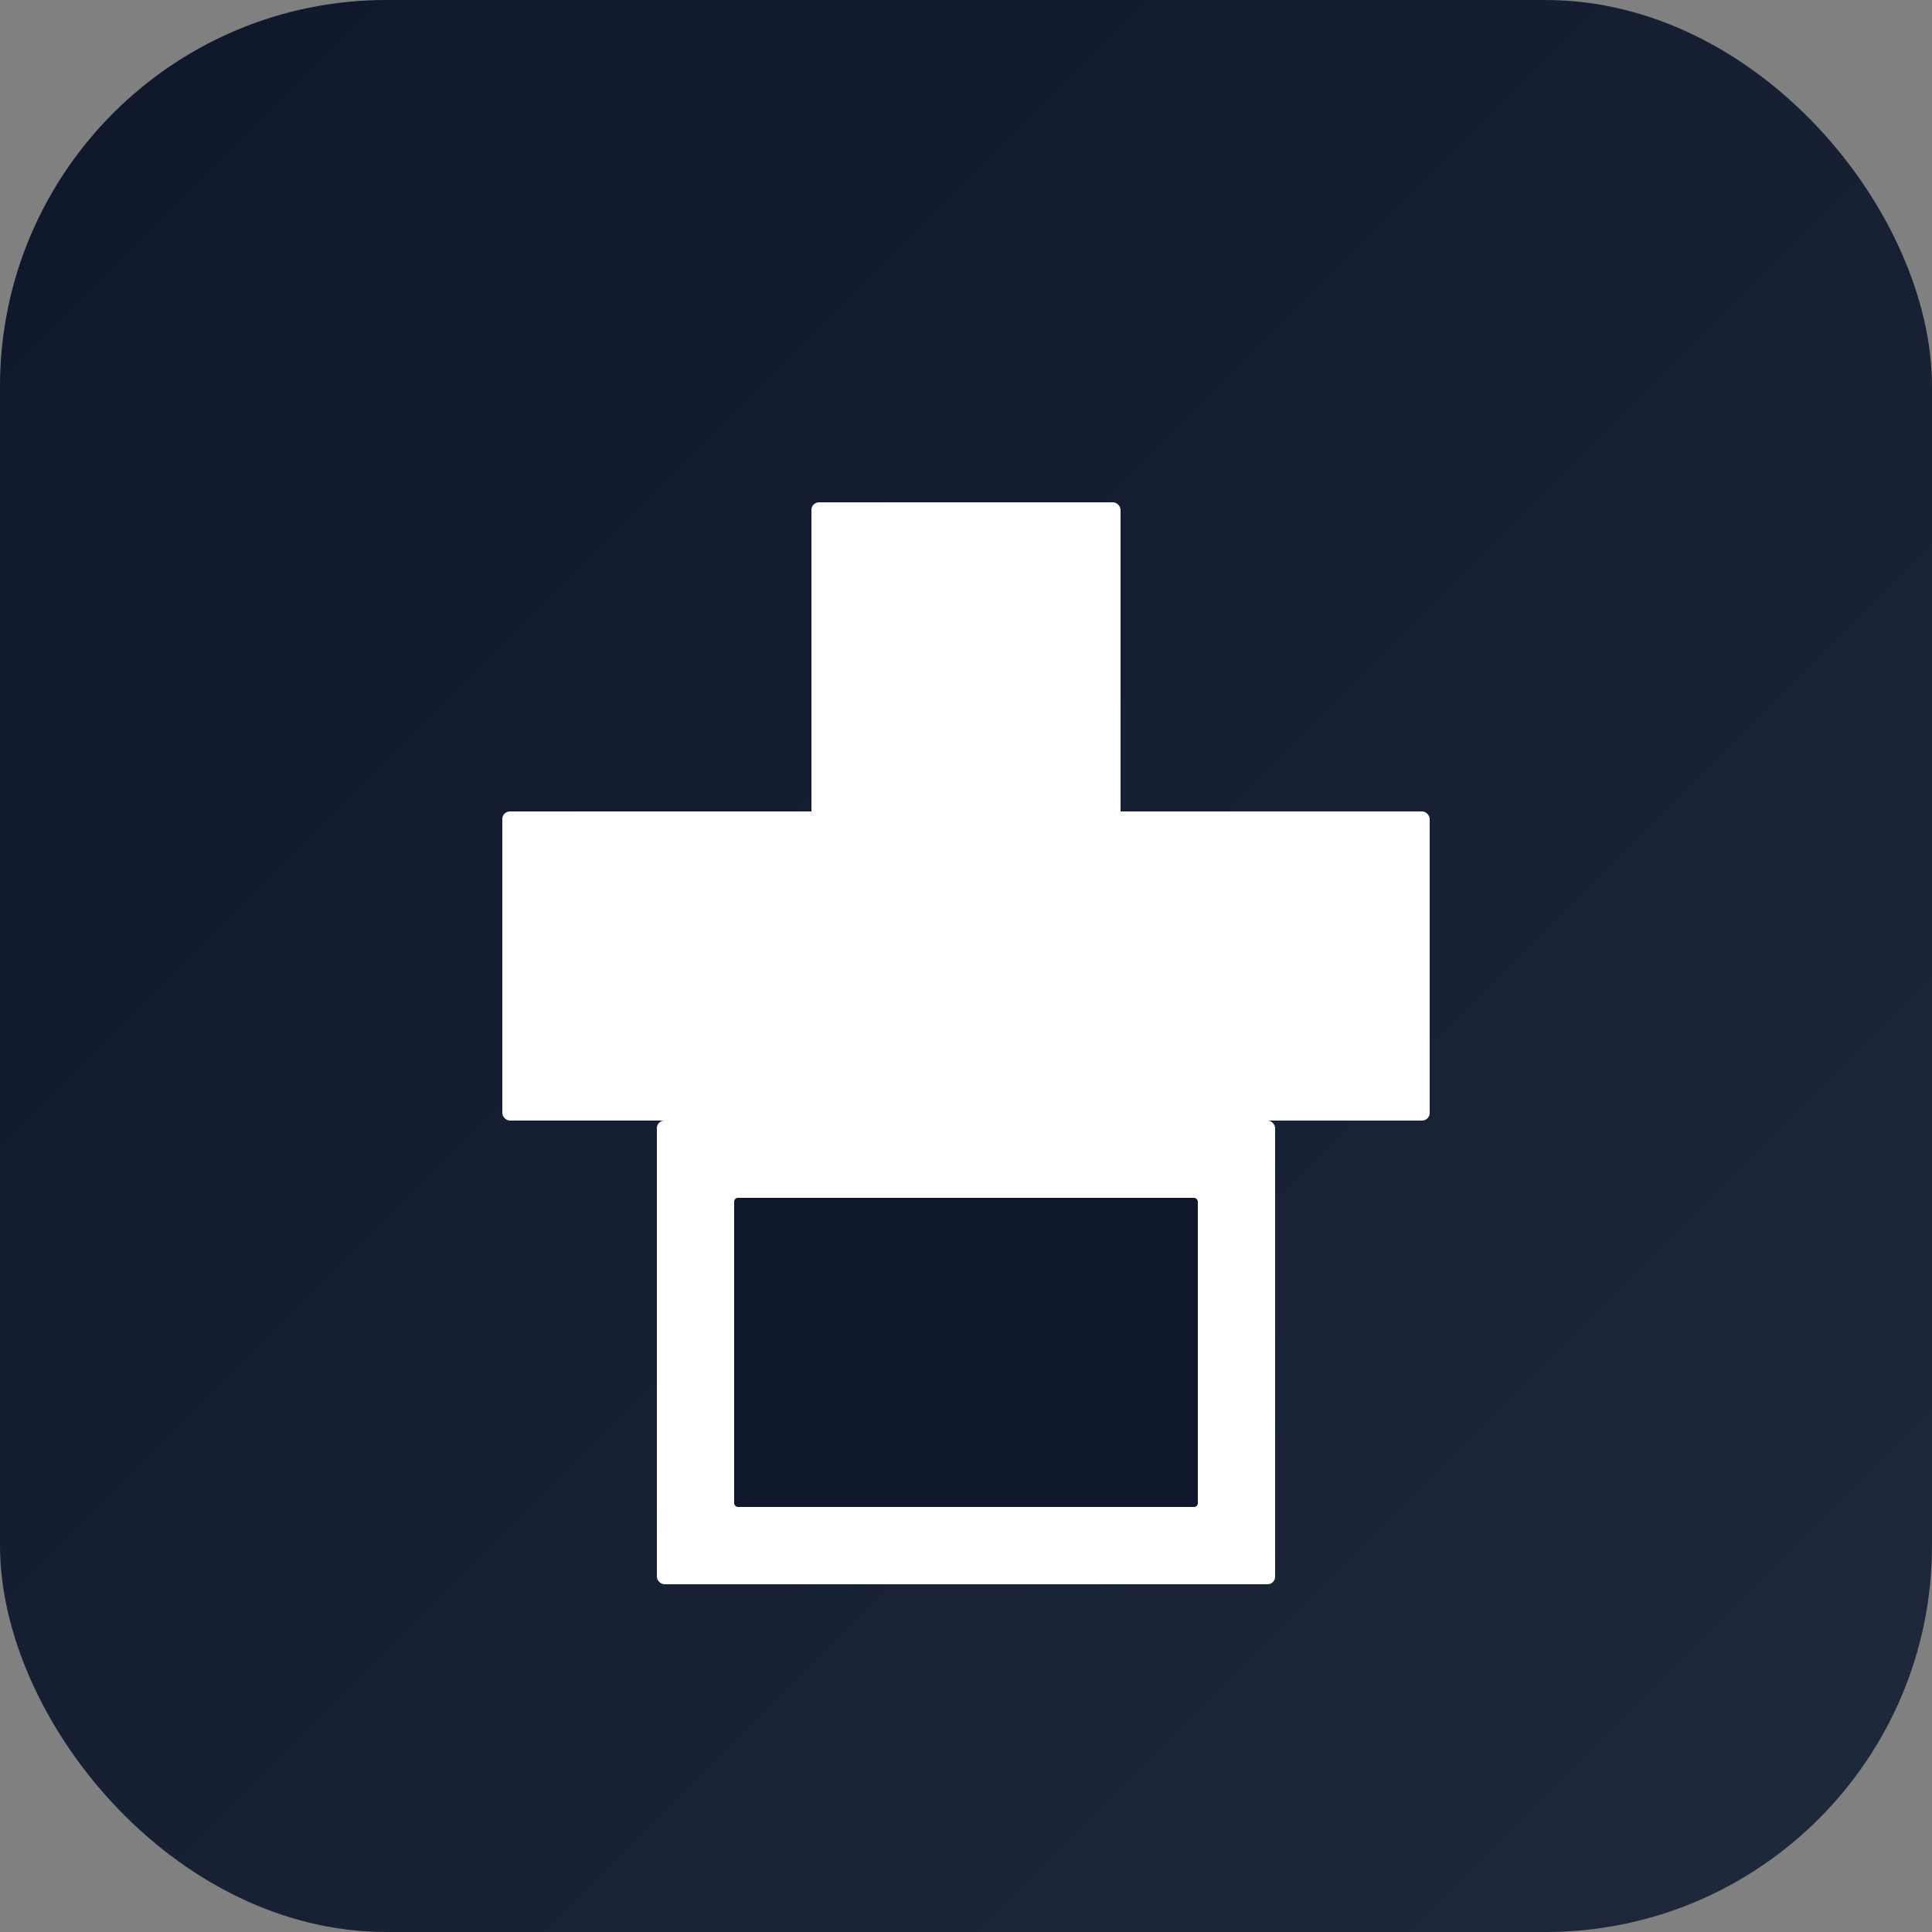
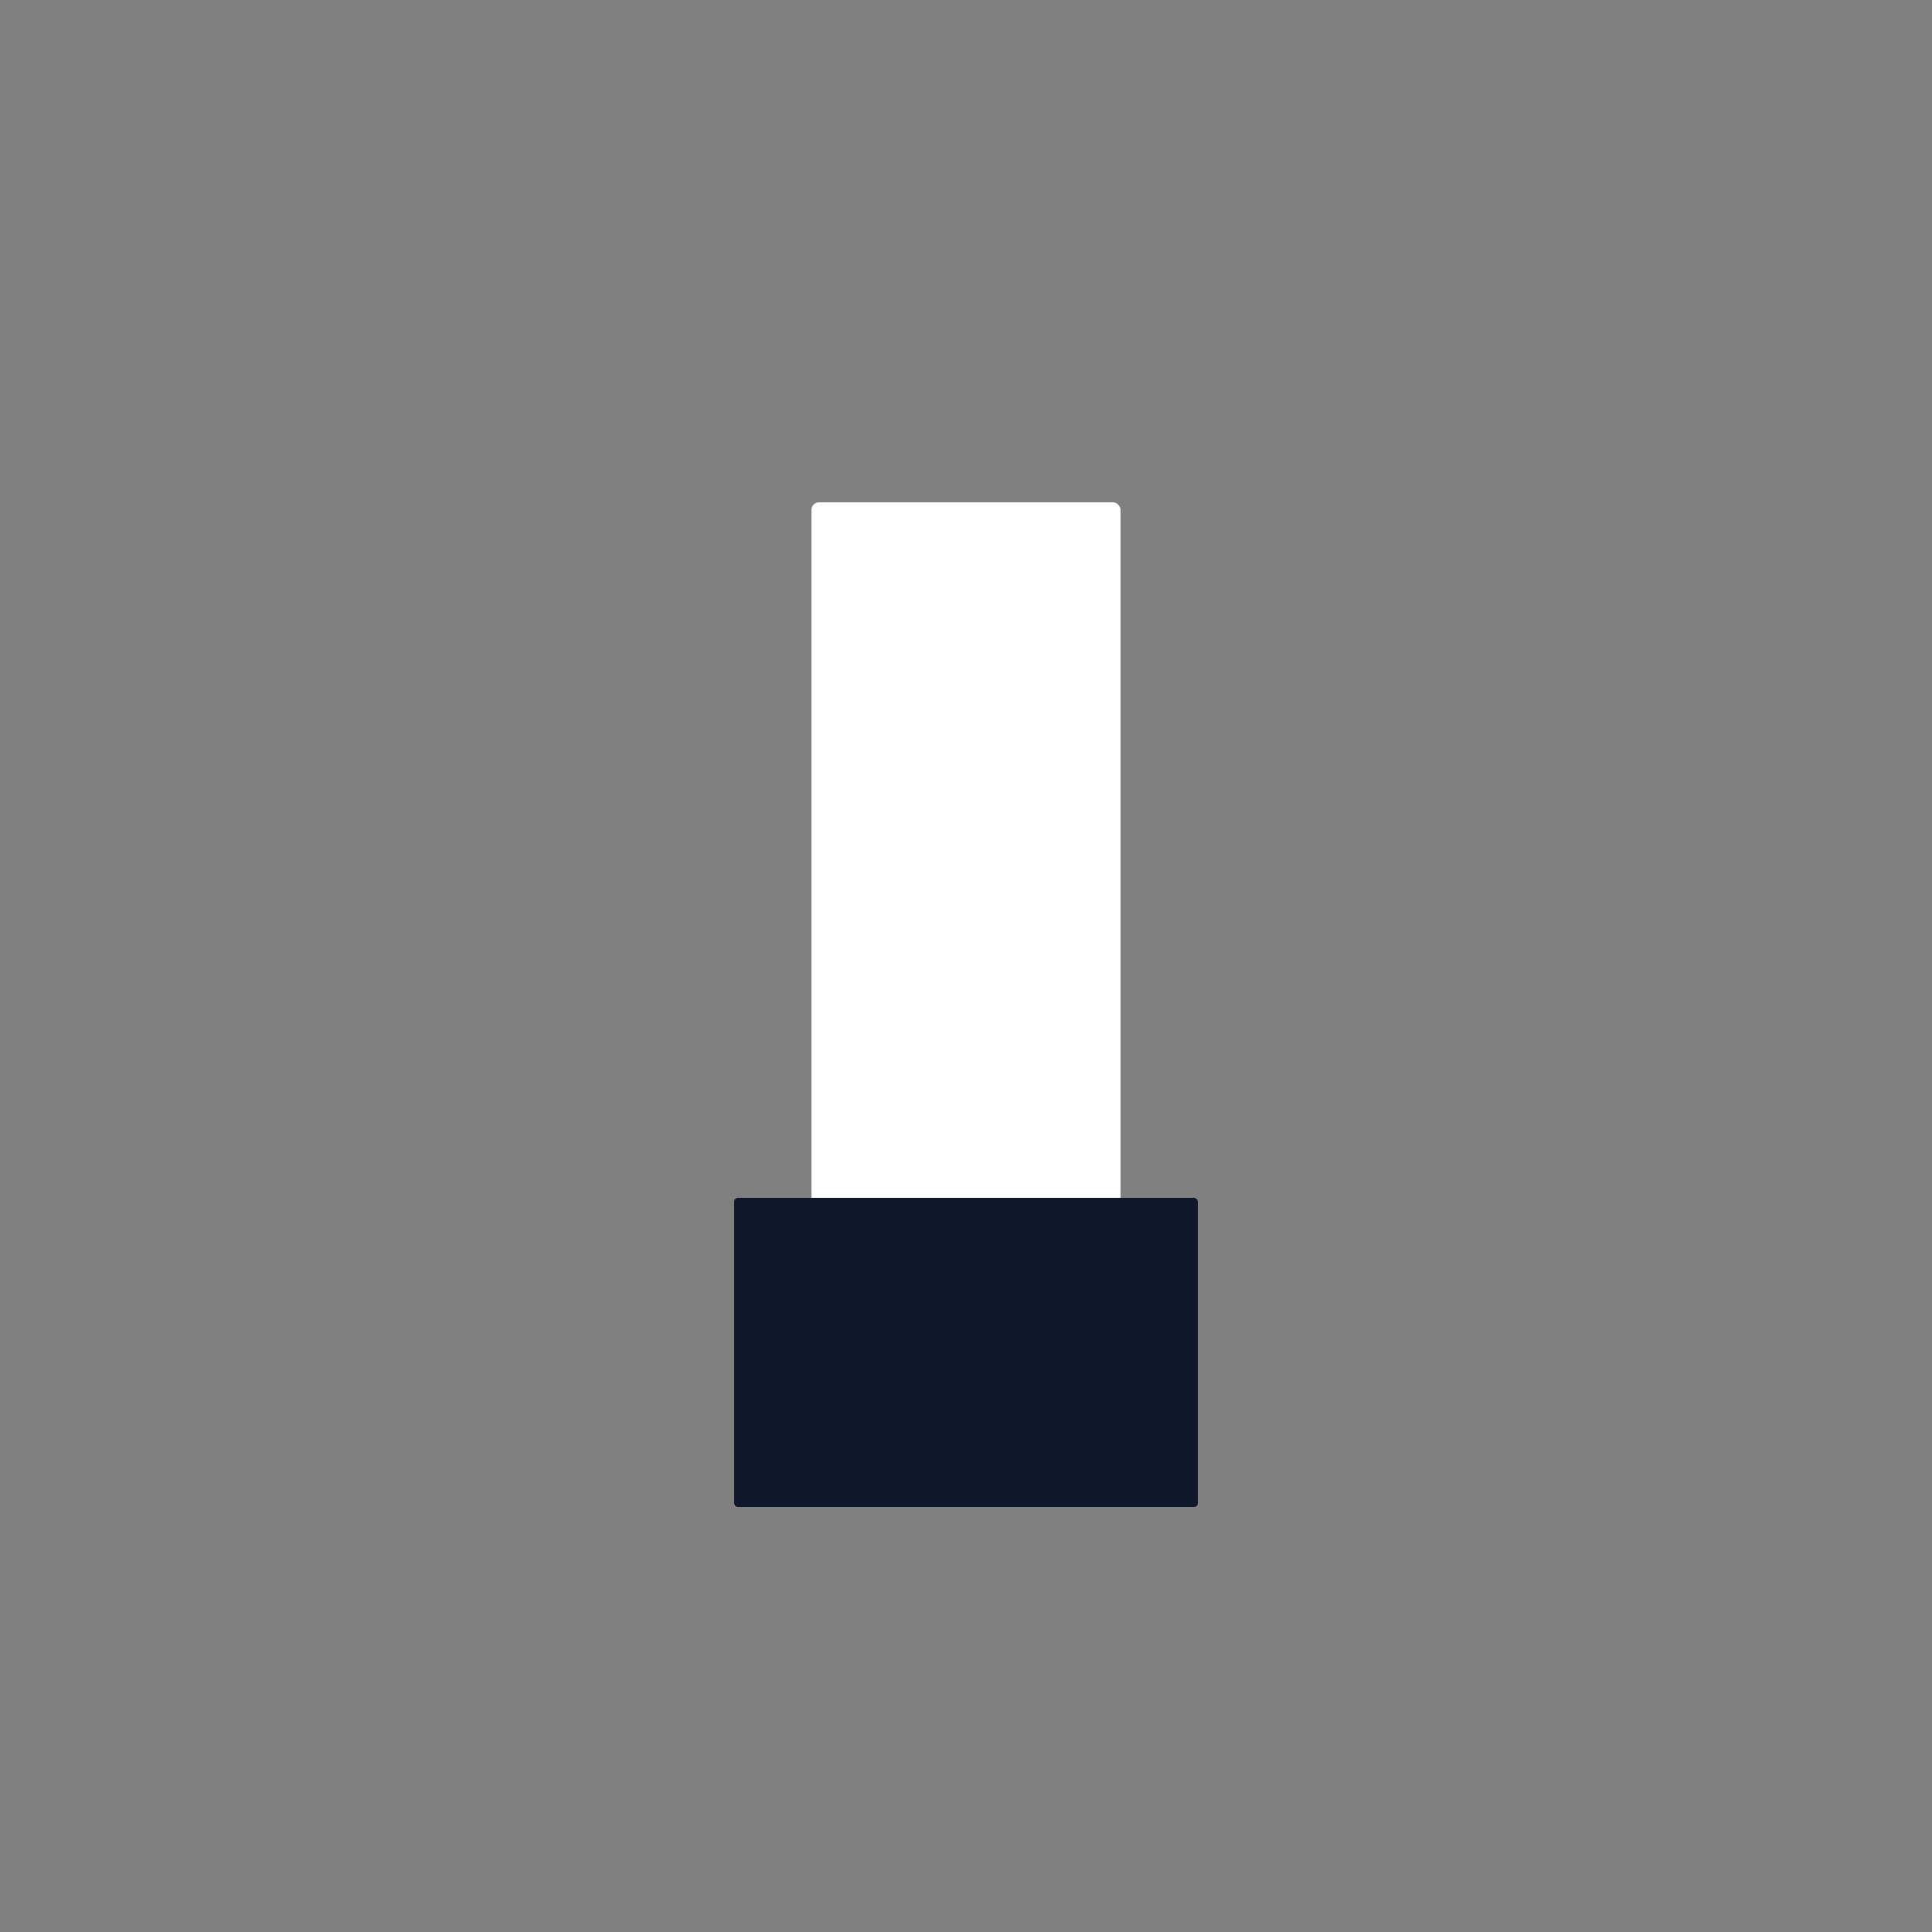
<svg xmlns="http://www.w3.org/2000/svg" width="512" height="512" viewBox="0 0 512 512">
  <rect x="0" y="0" width="512" height="512" fill="#808080" stroke="none" />
  <defs>
    <linearGradient id="grad" x1="0%" y1="0%" x2="100%" y2="100%">
      <stop offset="0%" style="stop-color:#0f172a;stop-opacity:1" />
      <stop offset="100%" style="stop-color:#1e293b;stop-opacity:1" />
    </linearGradient>
  </defs>
-   <rect width="512" height="512" rx="102.4" fill="url(#grad)" />
  <g transform="translate(51.2, 51.2)">
    <rect x="163.84" y="81.92" width="81.92" height="245.76" fill="white" rx="2" />
-     <rect x="81.92" y="163.84" width="245.76" height="81.92" fill="white" rx="2" />
-     <rect x="122.88" y="245.76" width="163.84" height="122.88" fill="white" rx="2" />
    <rect x="143.36" y="266.24" width="122.88" height="81.92" fill="#0f172a" rx="1" />
  </g>
</svg>